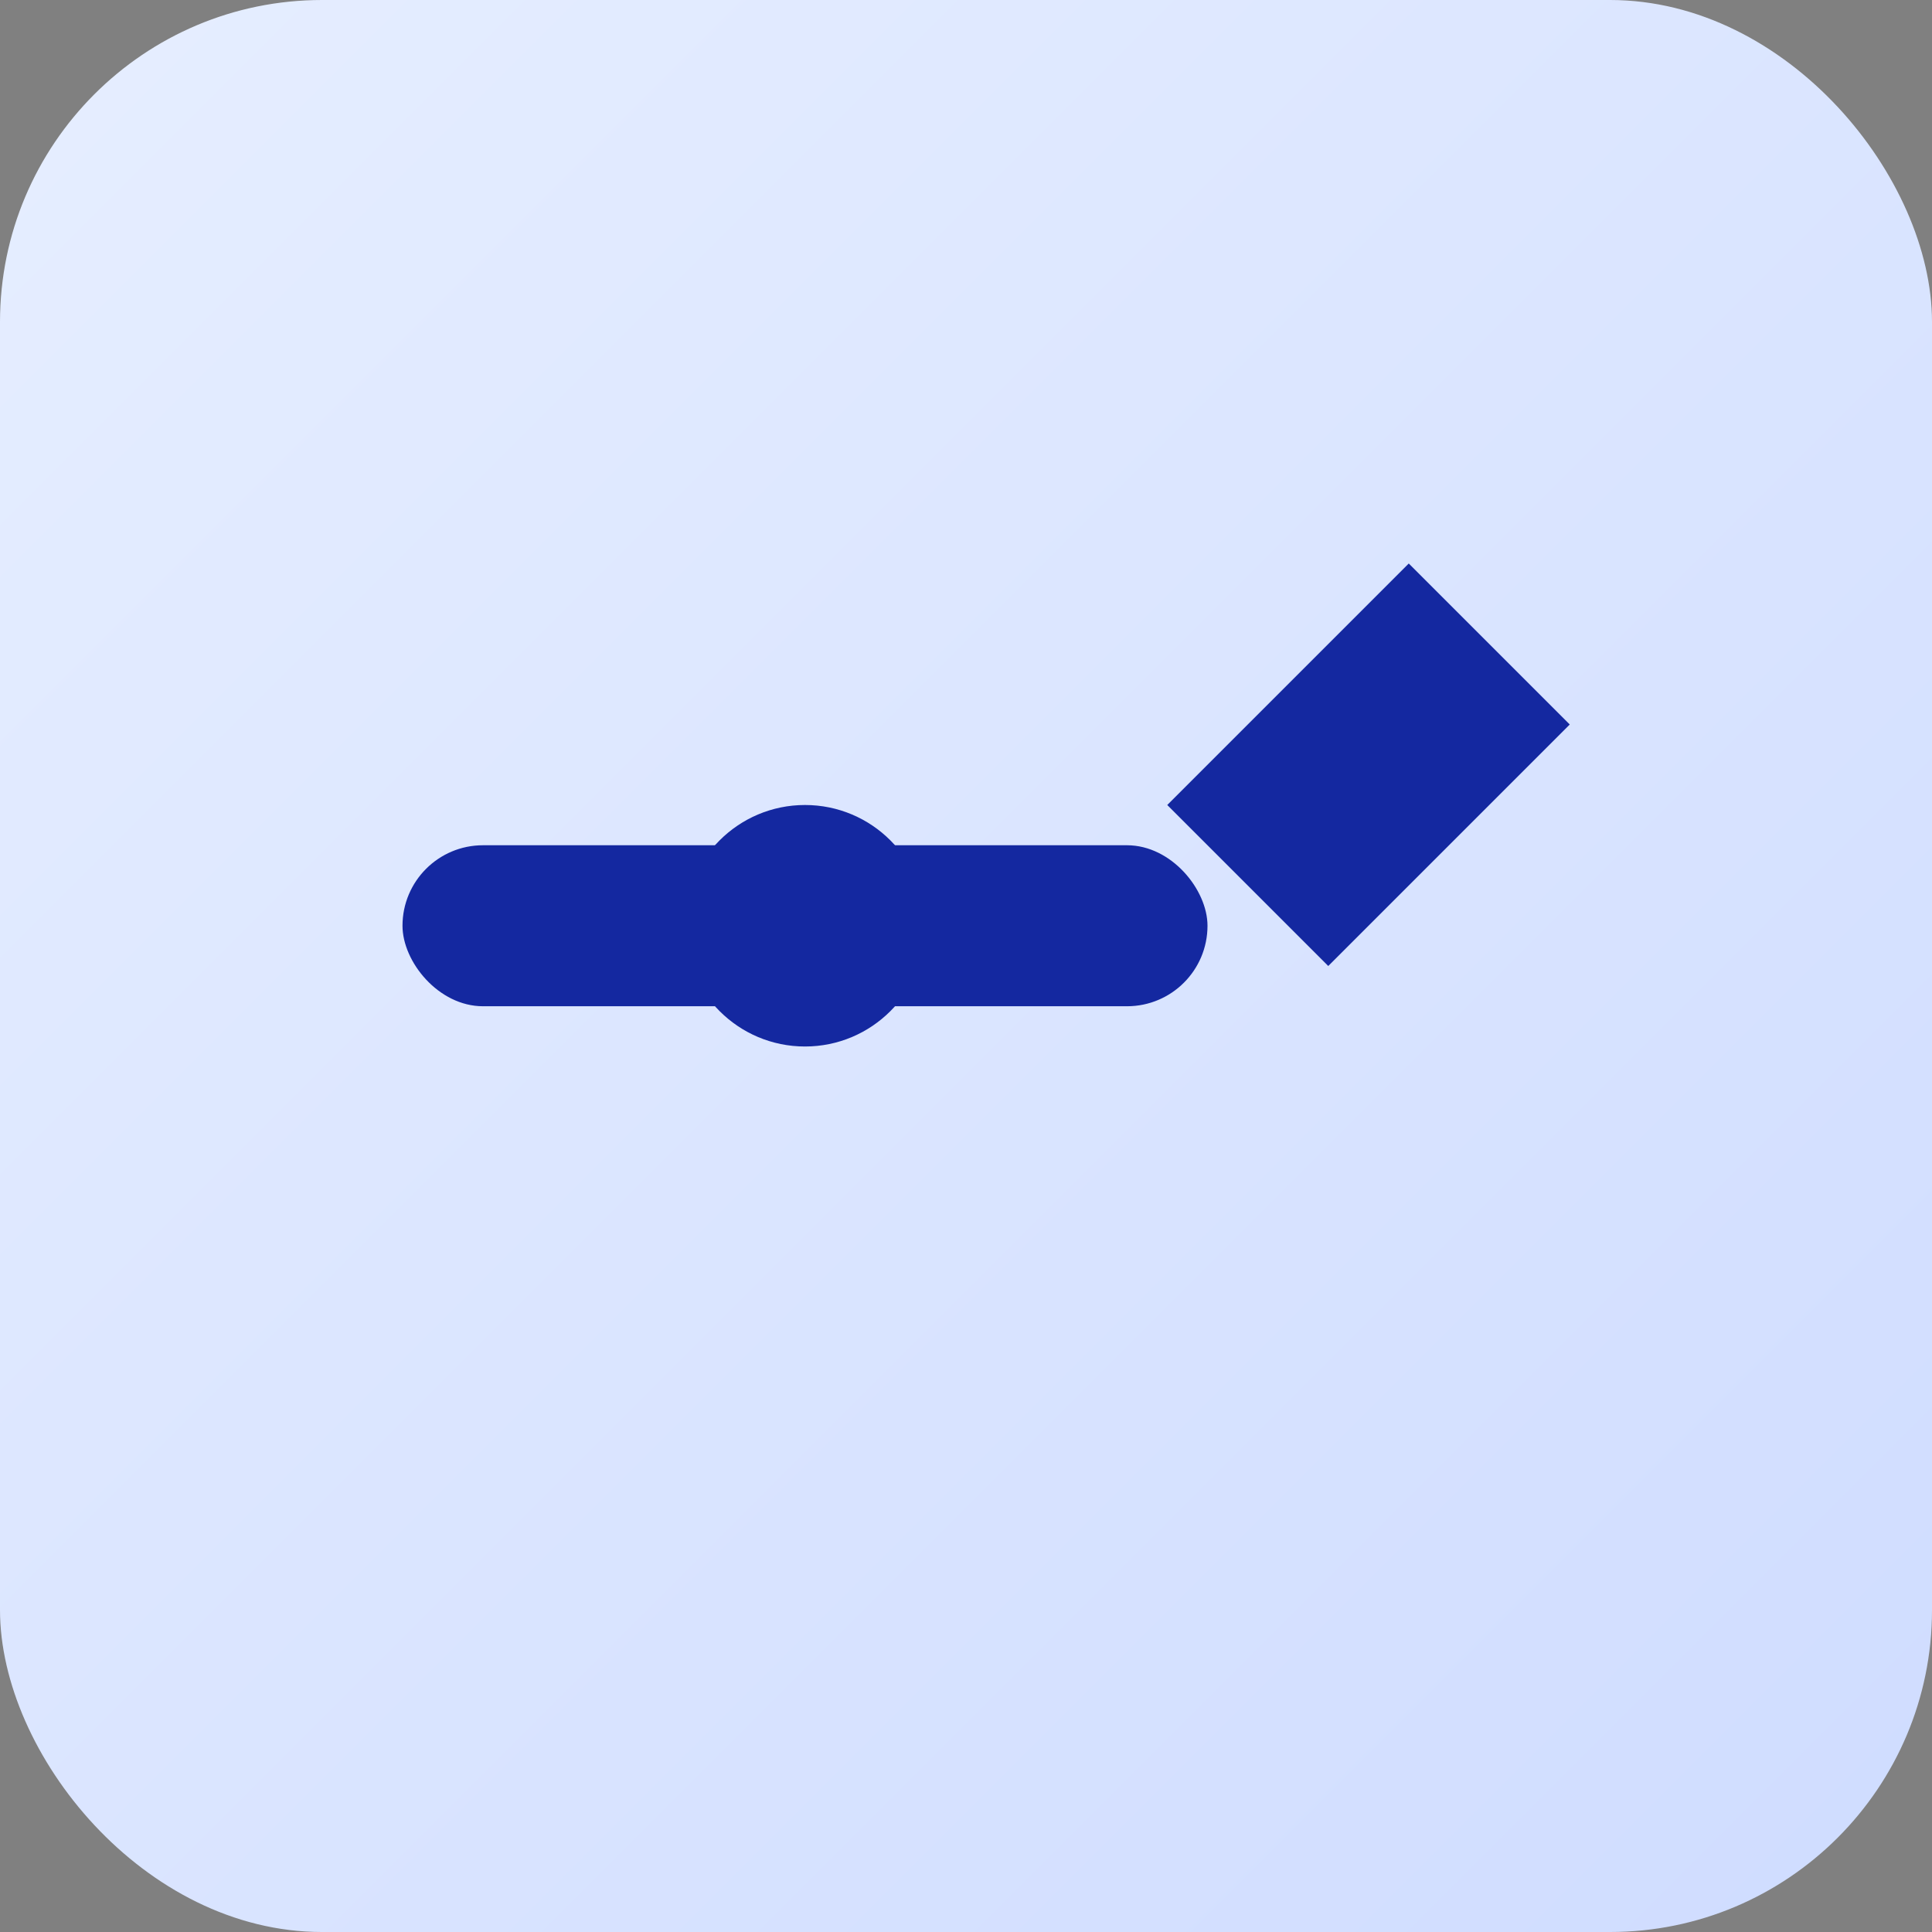
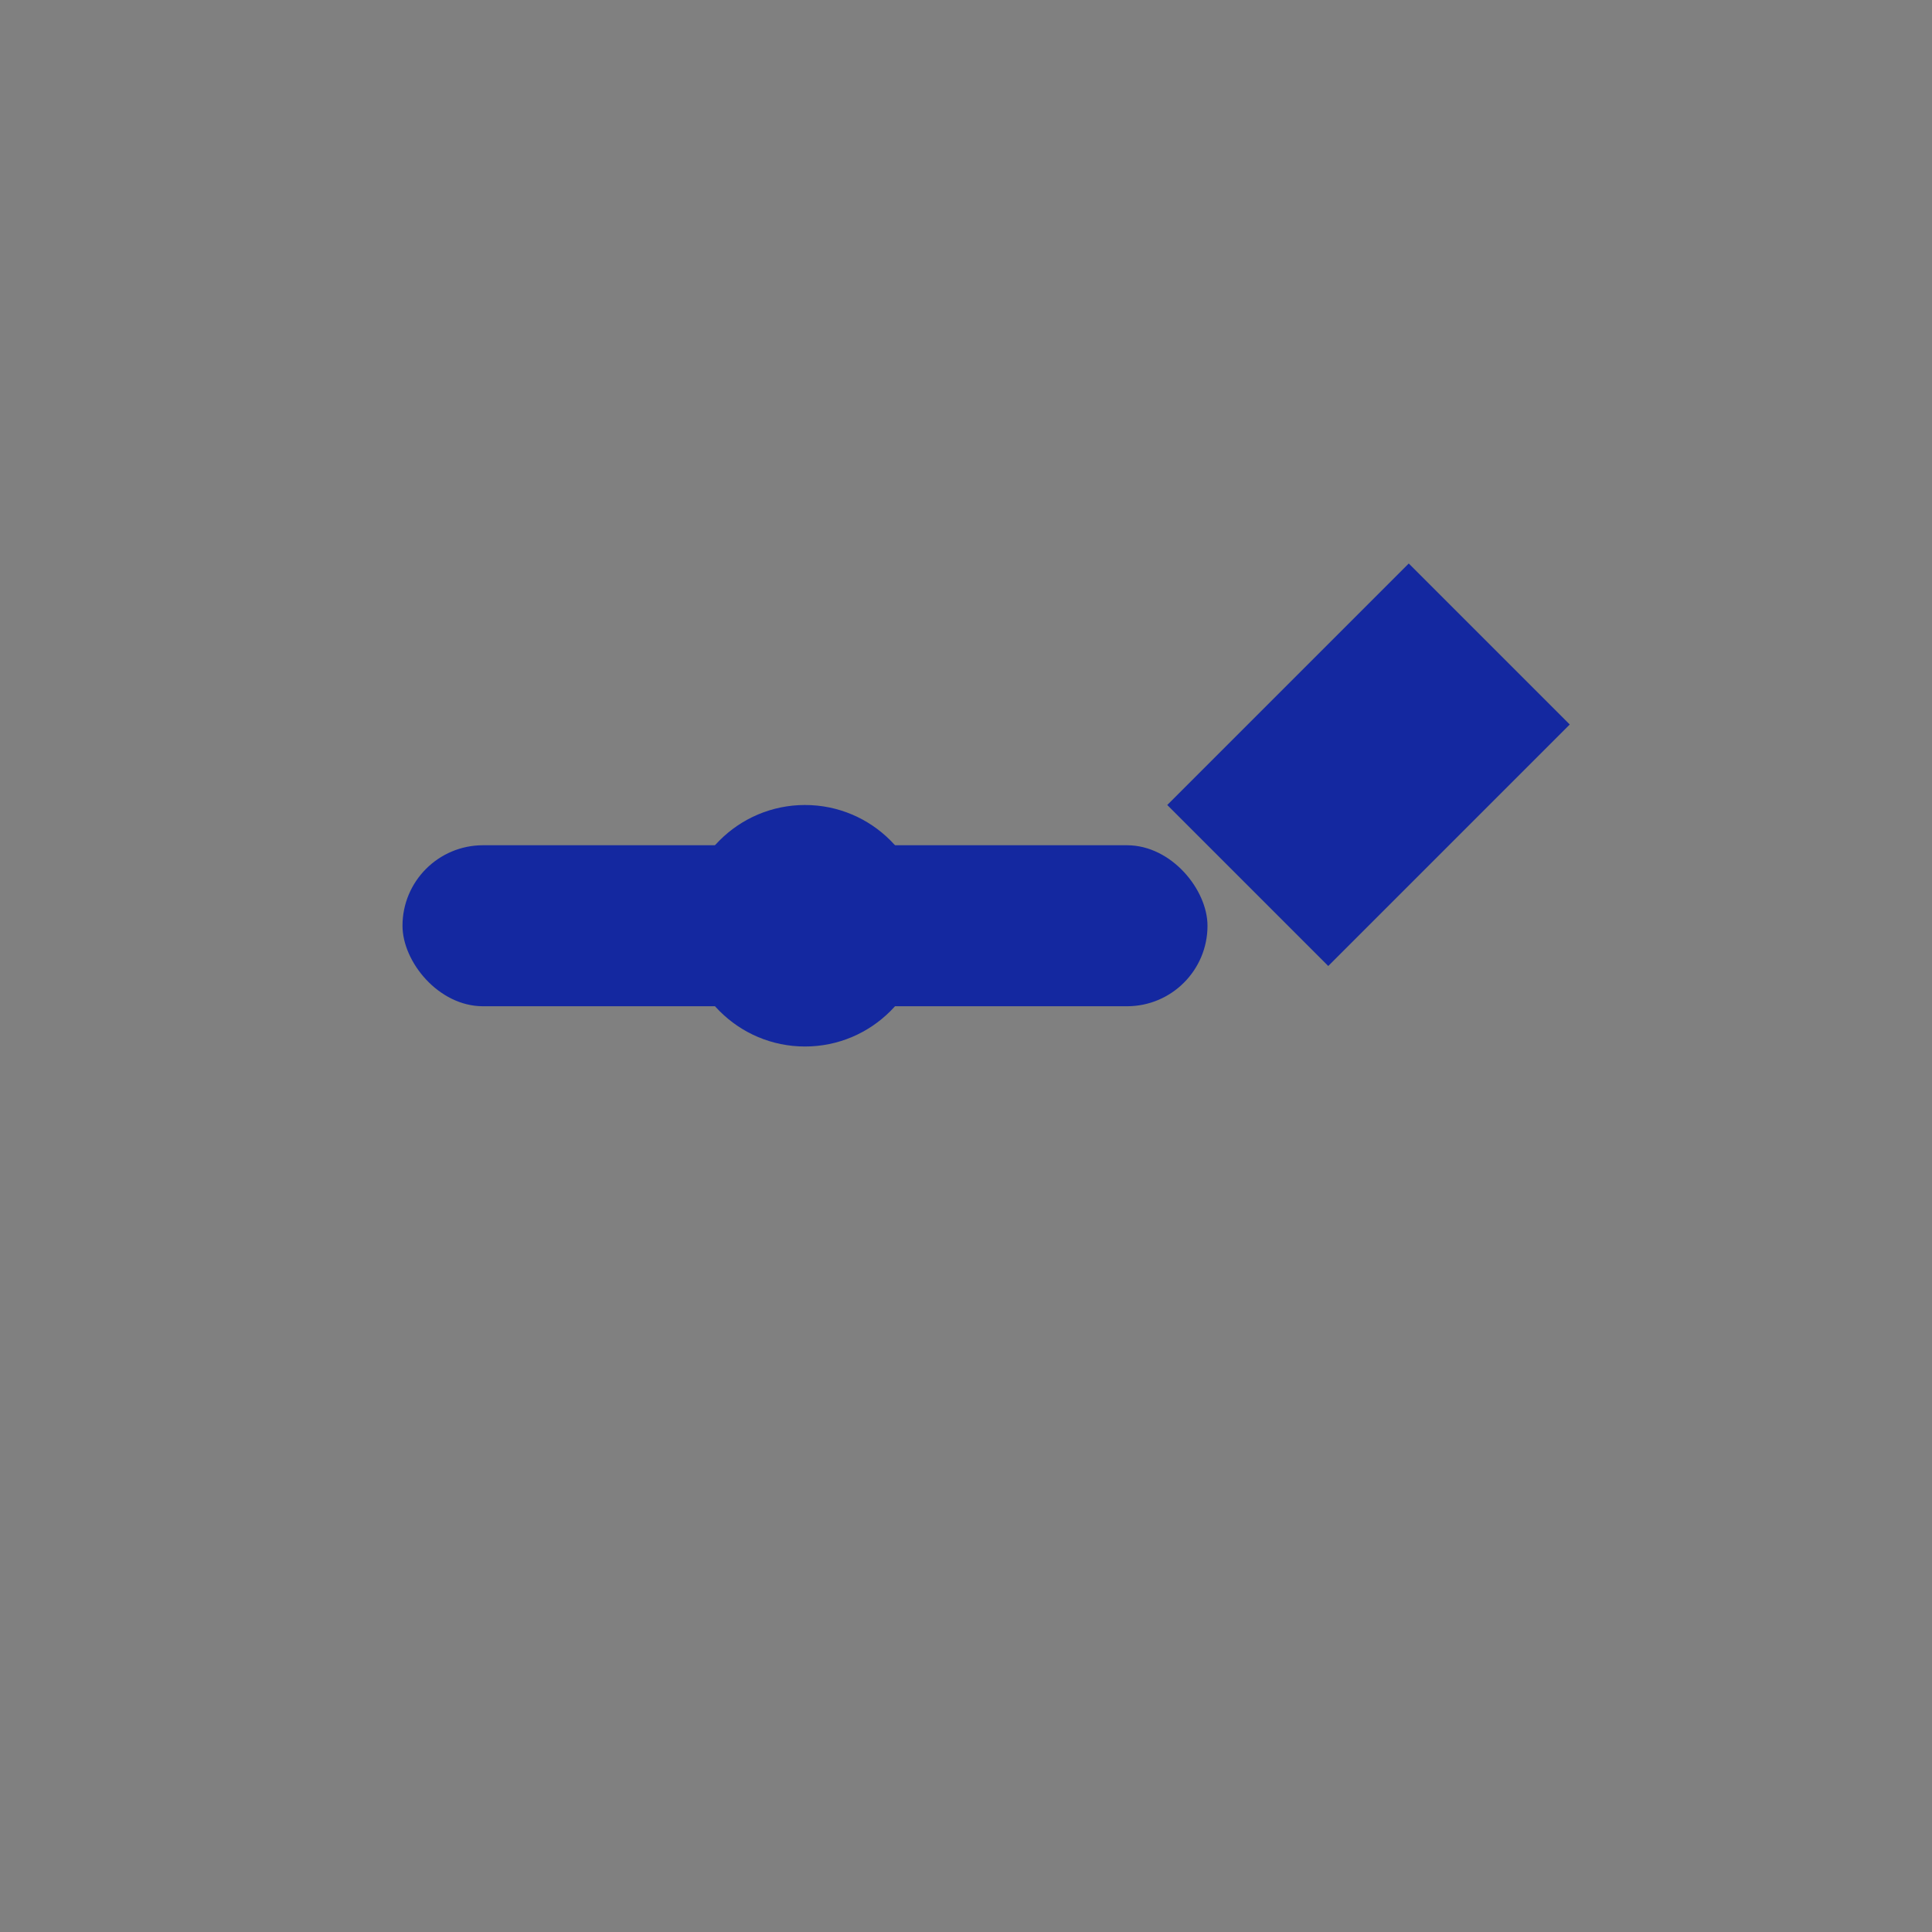
<svg xmlns="http://www.w3.org/2000/svg" width="96" height="96" viewBox="0 0 96 96">
  <rect x="0" y="0" width="96" height="96" fill="#808080" stroke="none" />
  <defs>
    <linearGradient id="bg" x1="0" y1="0" x2="1" y2="1">
      <stop offset="0" stop-color="#E6EEFF" />
      <stop offset="1" stop-color="#CFDCFF" />
    </linearGradient>
  </defs>
-   <rect width="96" height="96" rx="16" fill="url(#bg)" />
  <g transform="translate(20,20)">
    <rect x="0" y="22" width="40" height="8" rx="4" fill="#1428A0" />
    <path d="M50 8 l8 8 l-12 12 l-8 -8 z" fill="#1428A0">
      <animateTransform attributeName="transform" type="rotate" from="0 44 20" to="360 44 20" dur="4s" repeatCount="indefinite" />
    </path>
    <circle cx="20" cy="26" r="6" fill="#1428A0">
      <animate attributeName="r" values="6;9;6" dur="2.5s" repeatCount="indefinite" />
    </circle>
  </g>
</svg>